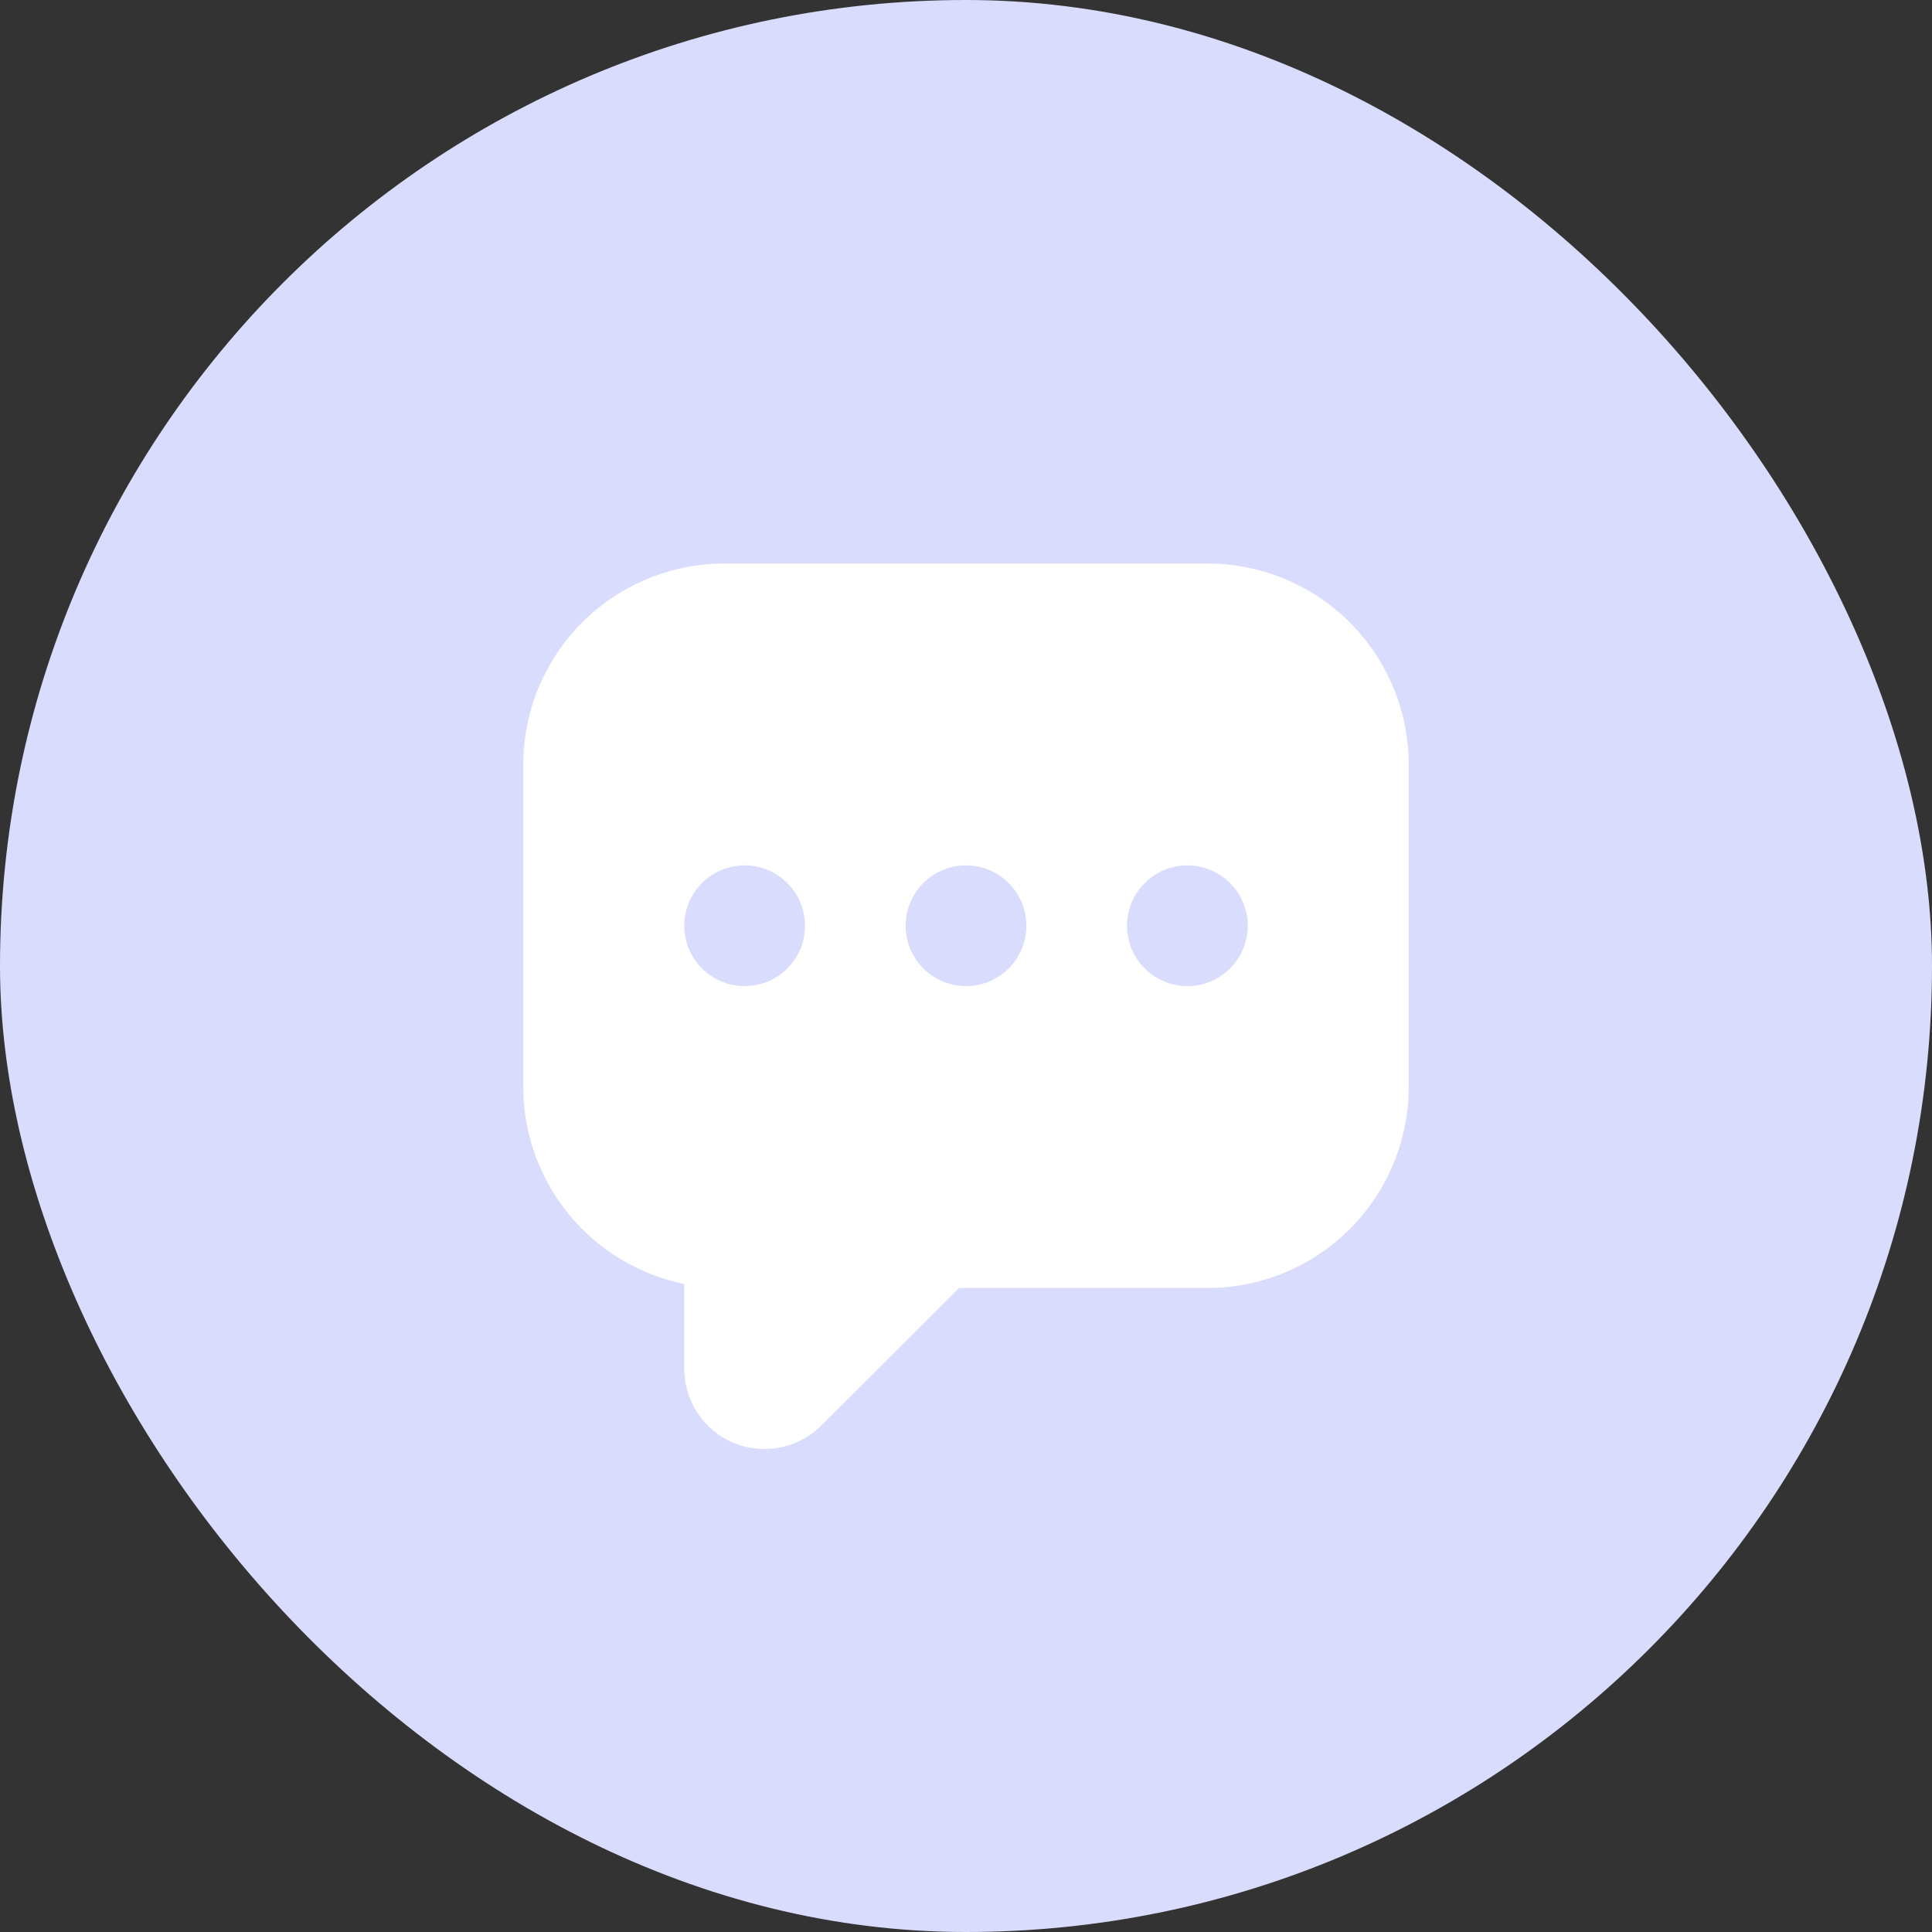
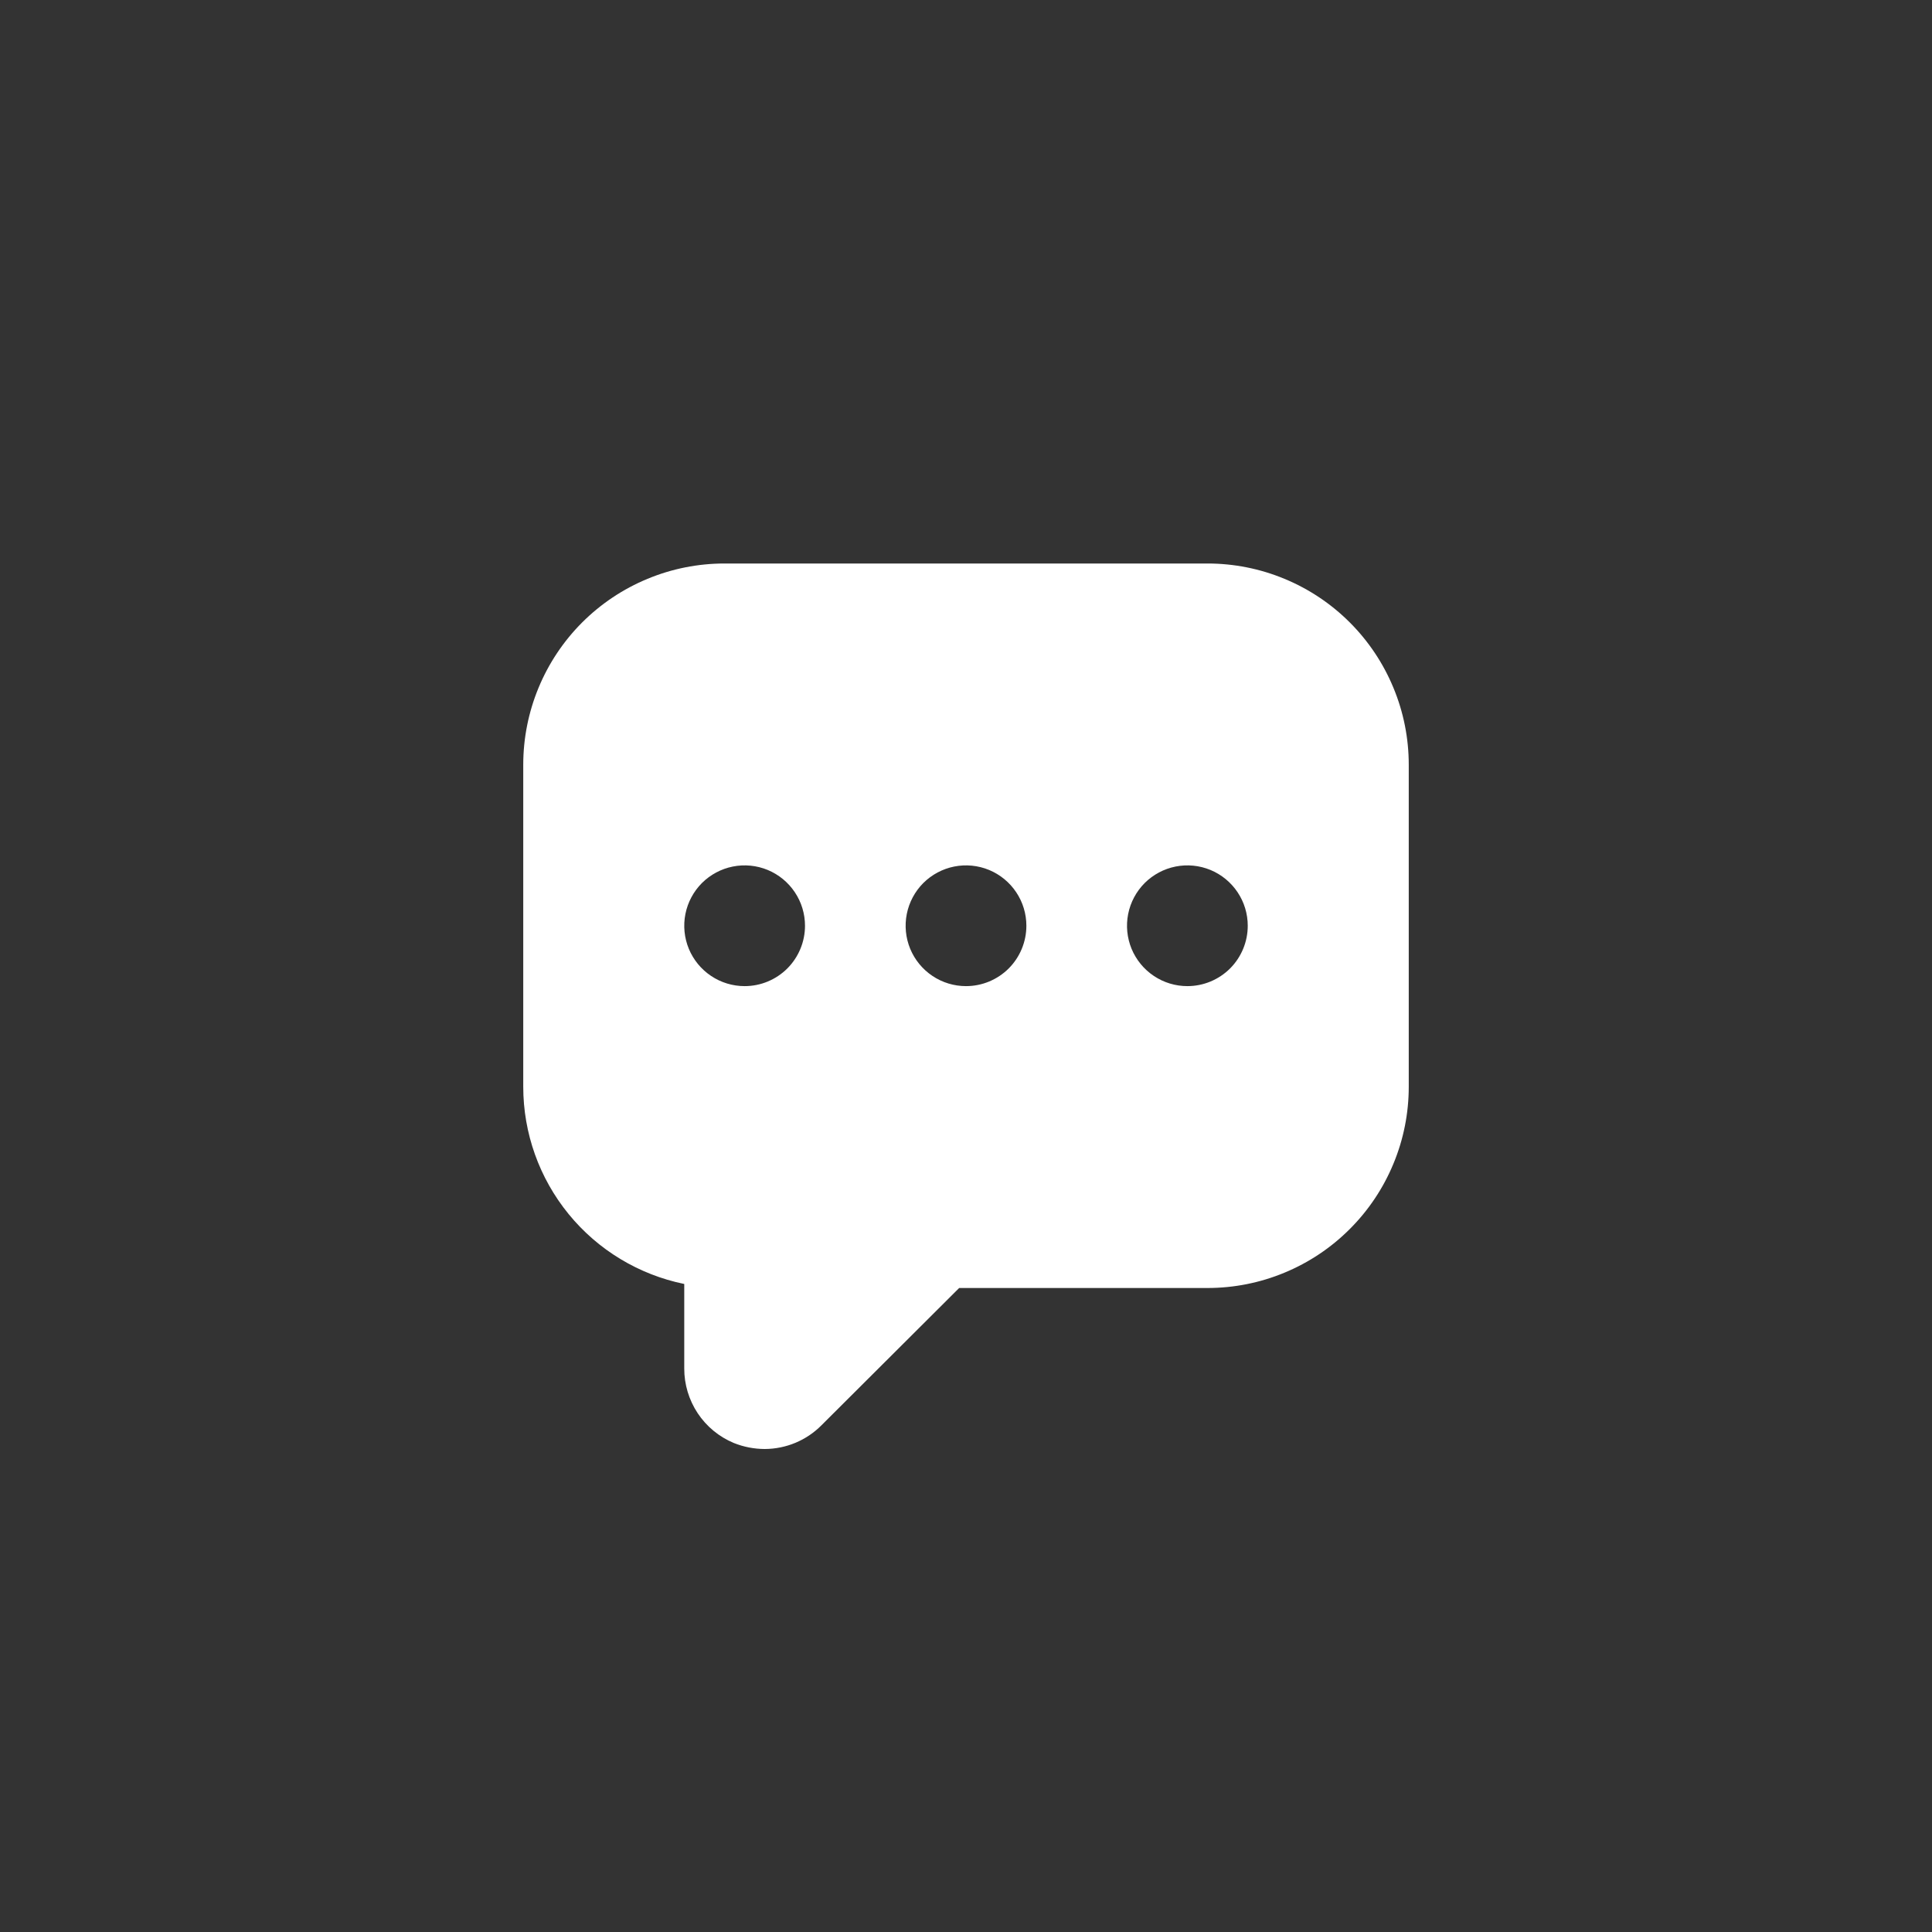
<svg xmlns="http://www.w3.org/2000/svg" width="48" height="48" viewBox="0 0 48 48" fill="none">
  <rect x="0" y="0" width="48" height="48" fill="#333333" stroke="none" />
-   <rect width="48" height="48" rx="24" fill="#D9DCFC" />
  <path d="M30 14H18C17.343 14 16.693 14.129 16.087 14.381C15.48 14.632 14.929 15 14.464 15.464C13.527 16.402 13 17.674 13 19V27C13 28.153 13.398 29.27 14.127 30.163C14.856 31.056 15.871 31.669 17 31.9V34C16.999 34.395 17.116 34.782 17.334 35.111C17.553 35.441 17.865 35.698 18.23 35.85C18.475 35.949 18.736 35.999 19 36C19.53 35.998 20.037 35.786 20.41 35.41L23.83 32H30C30.657 32 31.307 31.871 31.913 31.619C32.52 31.368 33.071 31 33.535 30.535C34 30.071 34.368 29.52 34.619 28.913C34.871 28.307 35 27.657 35 27V19C35 18.343 34.871 17.693 34.619 17.087C34.368 16.48 34 15.929 33.535 15.464C33.071 15 32.52 14.632 31.913 14.381C31.307 14.129 30.657 14 30 14ZM18.5 24.5C18.203 24.5 17.913 24.412 17.667 24.247C17.42 24.082 17.228 23.848 17.114 23.574C17.001 23.3 16.971 22.998 17.029 22.707C17.087 22.416 17.23 22.149 17.439 21.939C17.649 21.73 17.916 21.587 18.207 21.529C18.498 21.471 18.8 21.501 19.074 21.614C19.348 21.728 19.582 21.92 19.747 22.167C19.912 22.413 20 22.703 20 23C20 23.398 19.842 23.779 19.561 24.061C19.279 24.342 18.898 24.5 18.5 24.5ZM24 24.5C23.703 24.5 23.413 24.412 23.167 24.247C22.92 24.082 22.728 23.848 22.614 23.574C22.501 23.3 22.471 22.998 22.529 22.707C22.587 22.416 22.73 22.149 22.939 21.939C23.149 21.73 23.416 21.587 23.707 21.529C23.998 21.471 24.3 21.501 24.574 21.614C24.848 21.728 25.082 21.92 25.247 22.167C25.412 22.413 25.5 22.703 25.5 23C25.5 23.398 25.342 23.779 25.061 24.061C24.779 24.342 24.398 24.5 24 24.5ZM29.5 24.5C29.203 24.5 28.913 24.412 28.667 24.247C28.42 24.082 28.228 23.848 28.114 23.574C28.001 23.3 27.971 22.998 28.029 22.707C28.087 22.416 28.23 22.149 28.439 21.939C28.649 21.73 28.916 21.587 29.207 21.529C29.498 21.471 29.8 21.501 30.074 21.614C30.348 21.728 30.582 21.92 30.747 22.167C30.912 22.413 31 22.703 31 23C31 23.398 30.842 23.779 30.561 24.061C30.279 24.342 29.898 24.5 29.5 24.5Z" fill="white" />
</svg>